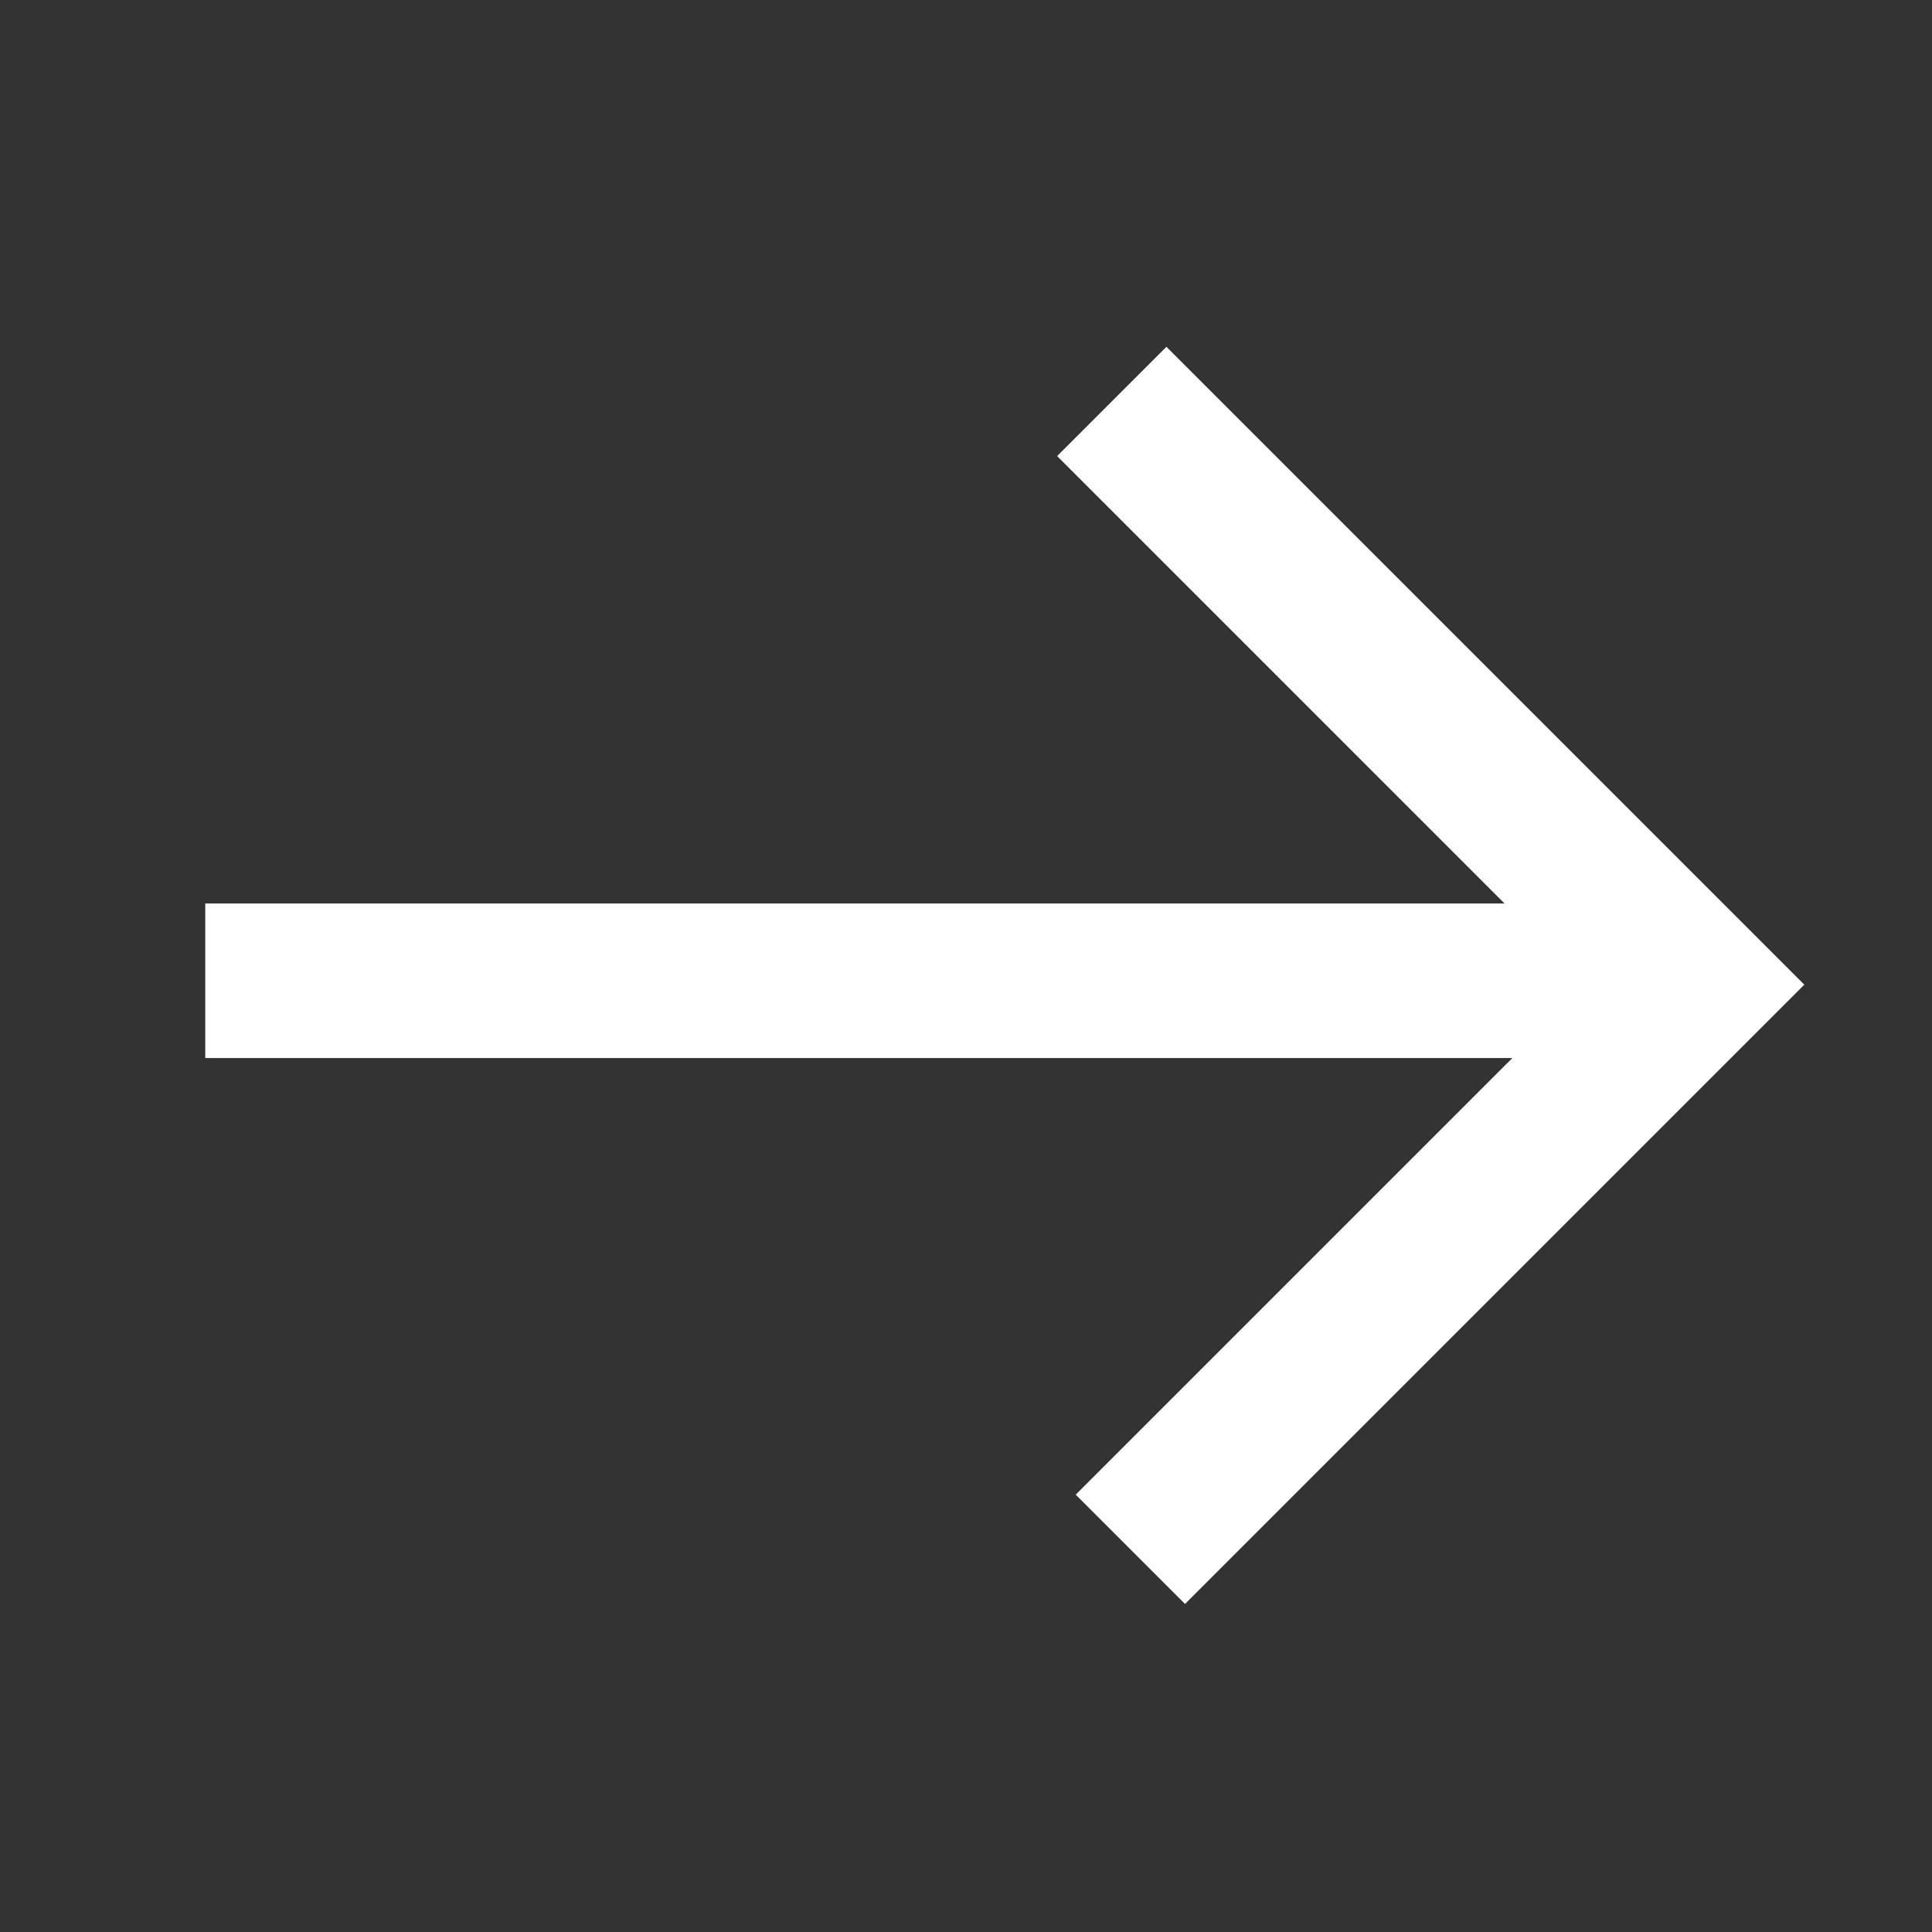
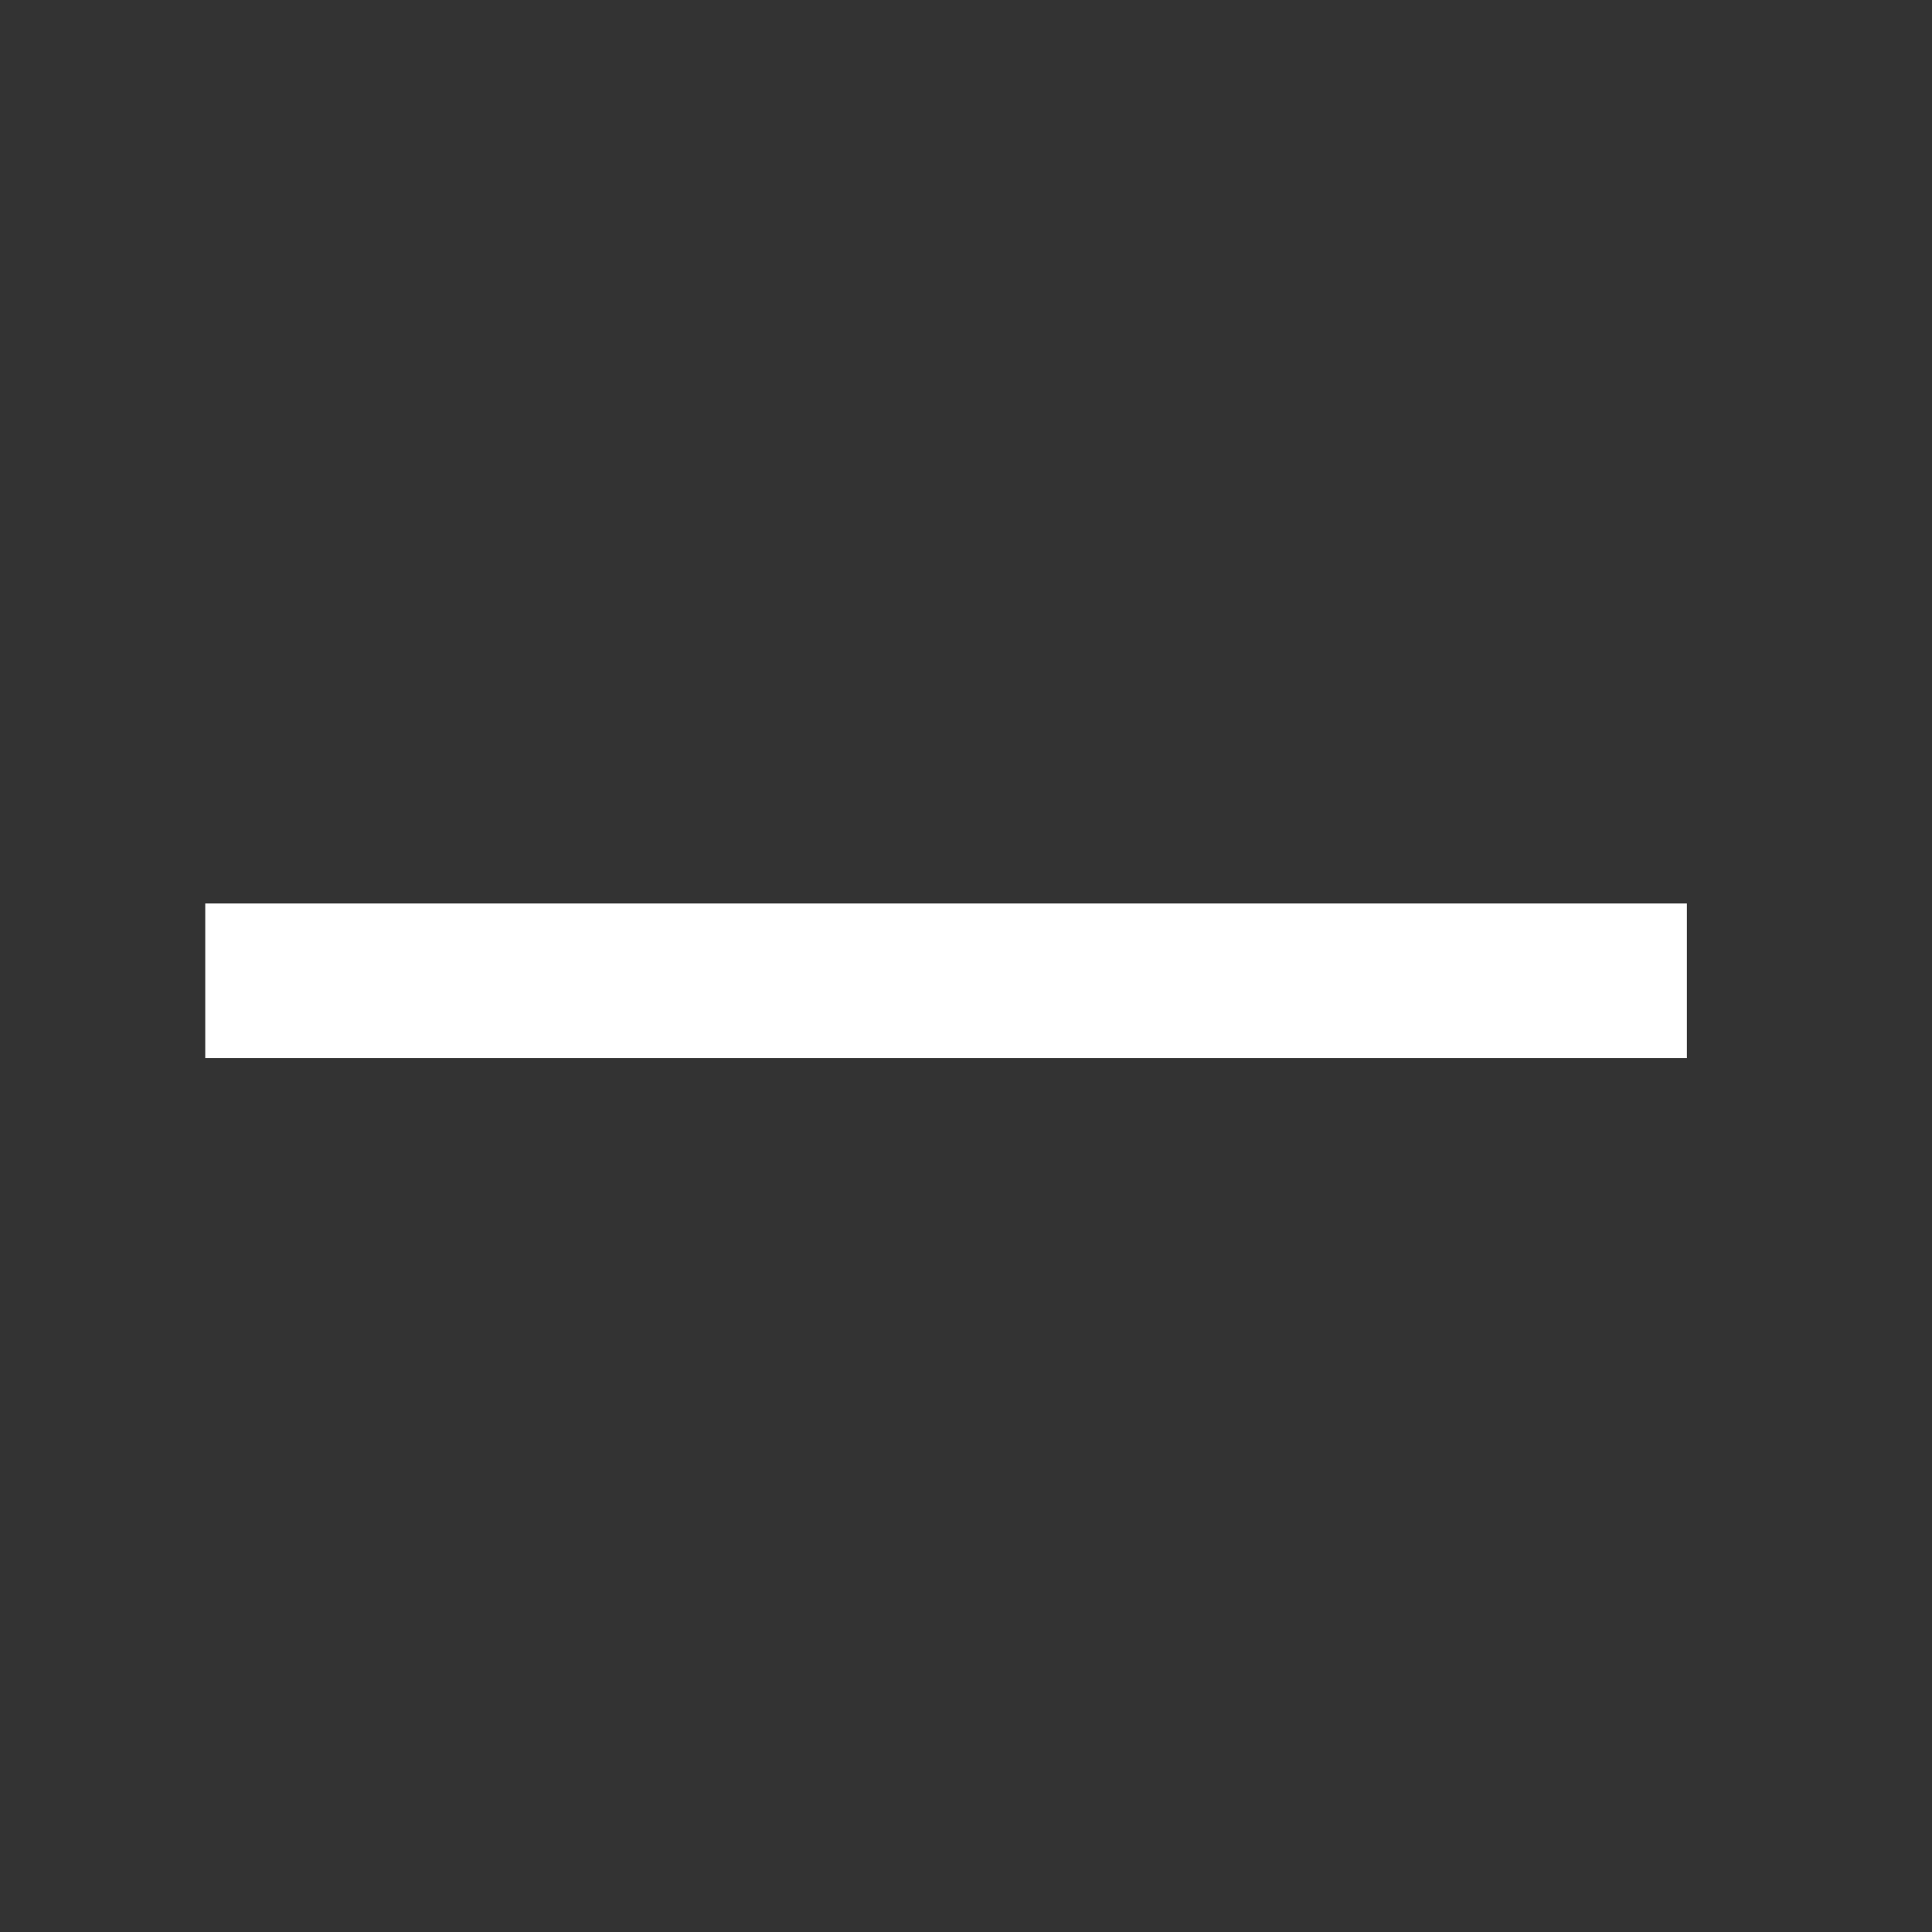
<svg xmlns="http://www.w3.org/2000/svg" viewBox="-430 2790 25 25">
  <rect x="-430" y="2790" width="25" height="25" fill="#333333" stroke="none" />
  <defs>
    <style>
      .cls-1, .cls-2 {
        fill: none;
      }

      .cls-2 {
        stroke: #fff;
        stroke-width: 2px;
      }
    </style>
  </defs>
  <g id="ico_arrow_white" transform="translate(-3102 3357)">
-     <rect id="EMPTY" class="cls-1" width="25" height="25" transform="translate(2672 -567)" />
    <g id="Group_55" data-name="Group 55" transform="translate(27.379 -13.257)">
-       <path id="ICO_MORE" class="cls-2" d="M0,0V10.333H10.673" transform="translate(2659.248 -533.695) rotate(-135)" />
      <line id="Line_35" data-name="Line 35" class="cls-2" x1="19.172" transform="translate(2647.277 -541.052)" />
    </g>
  </g>
</svg>